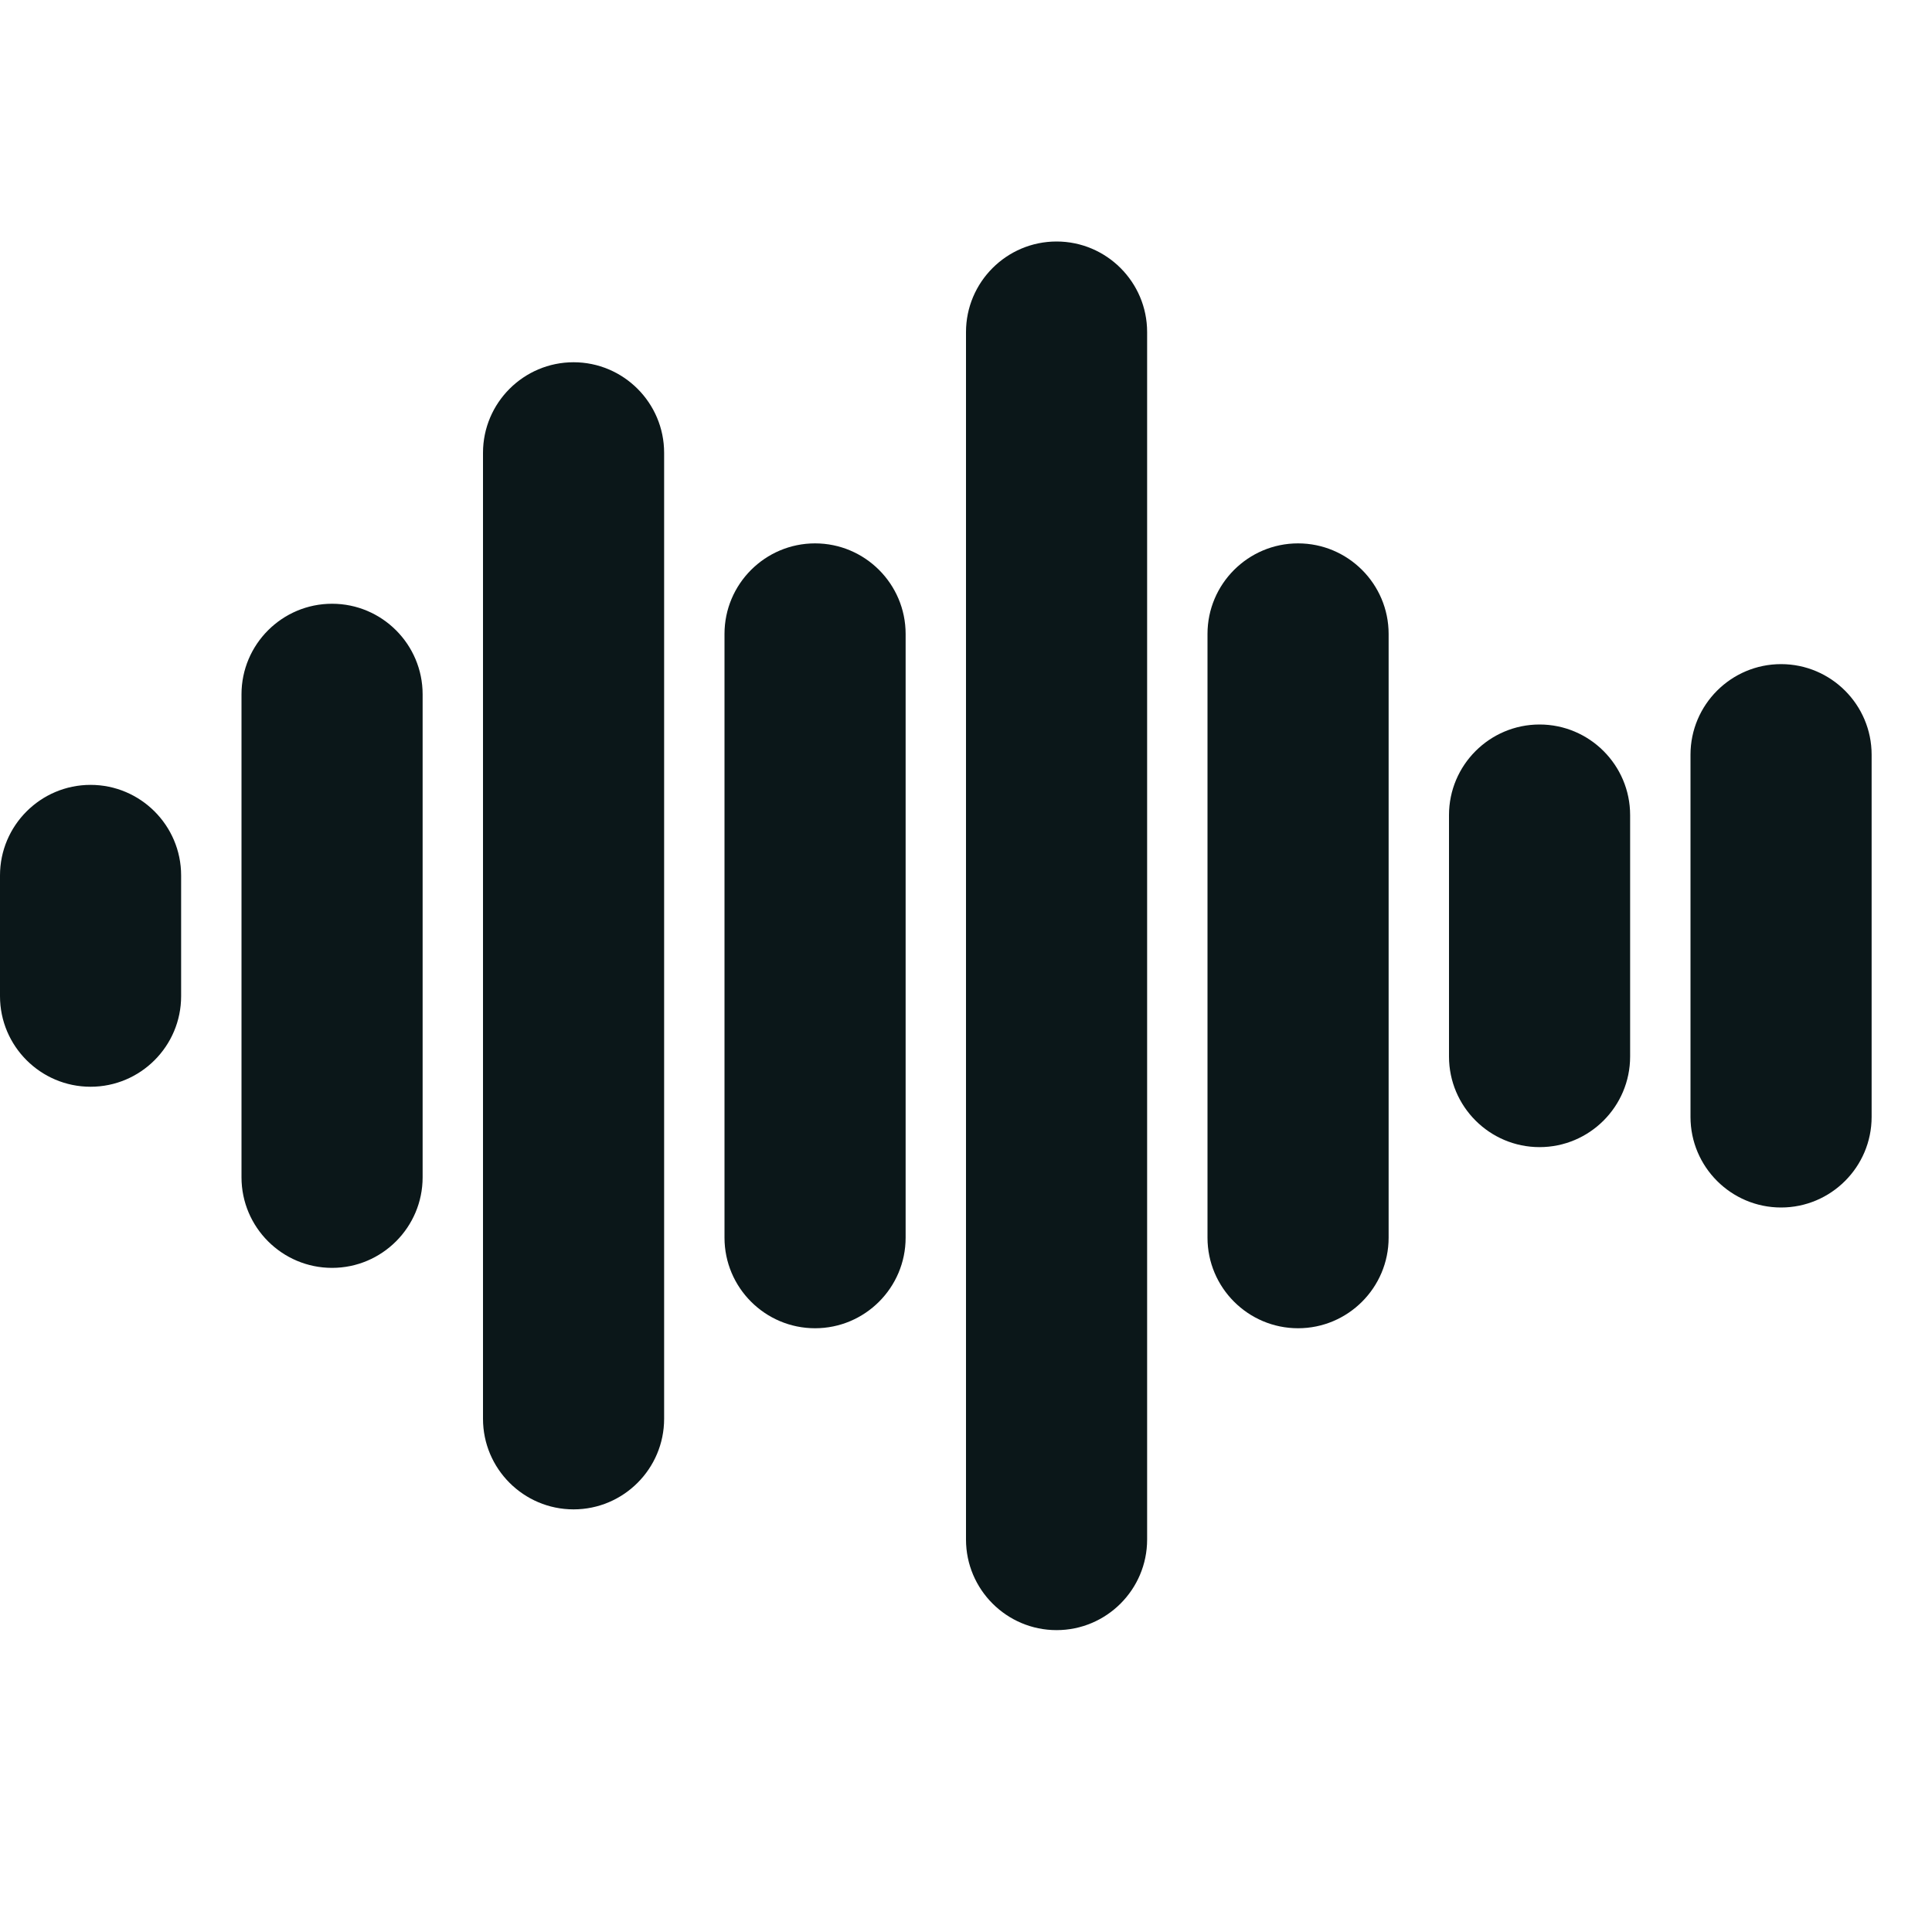
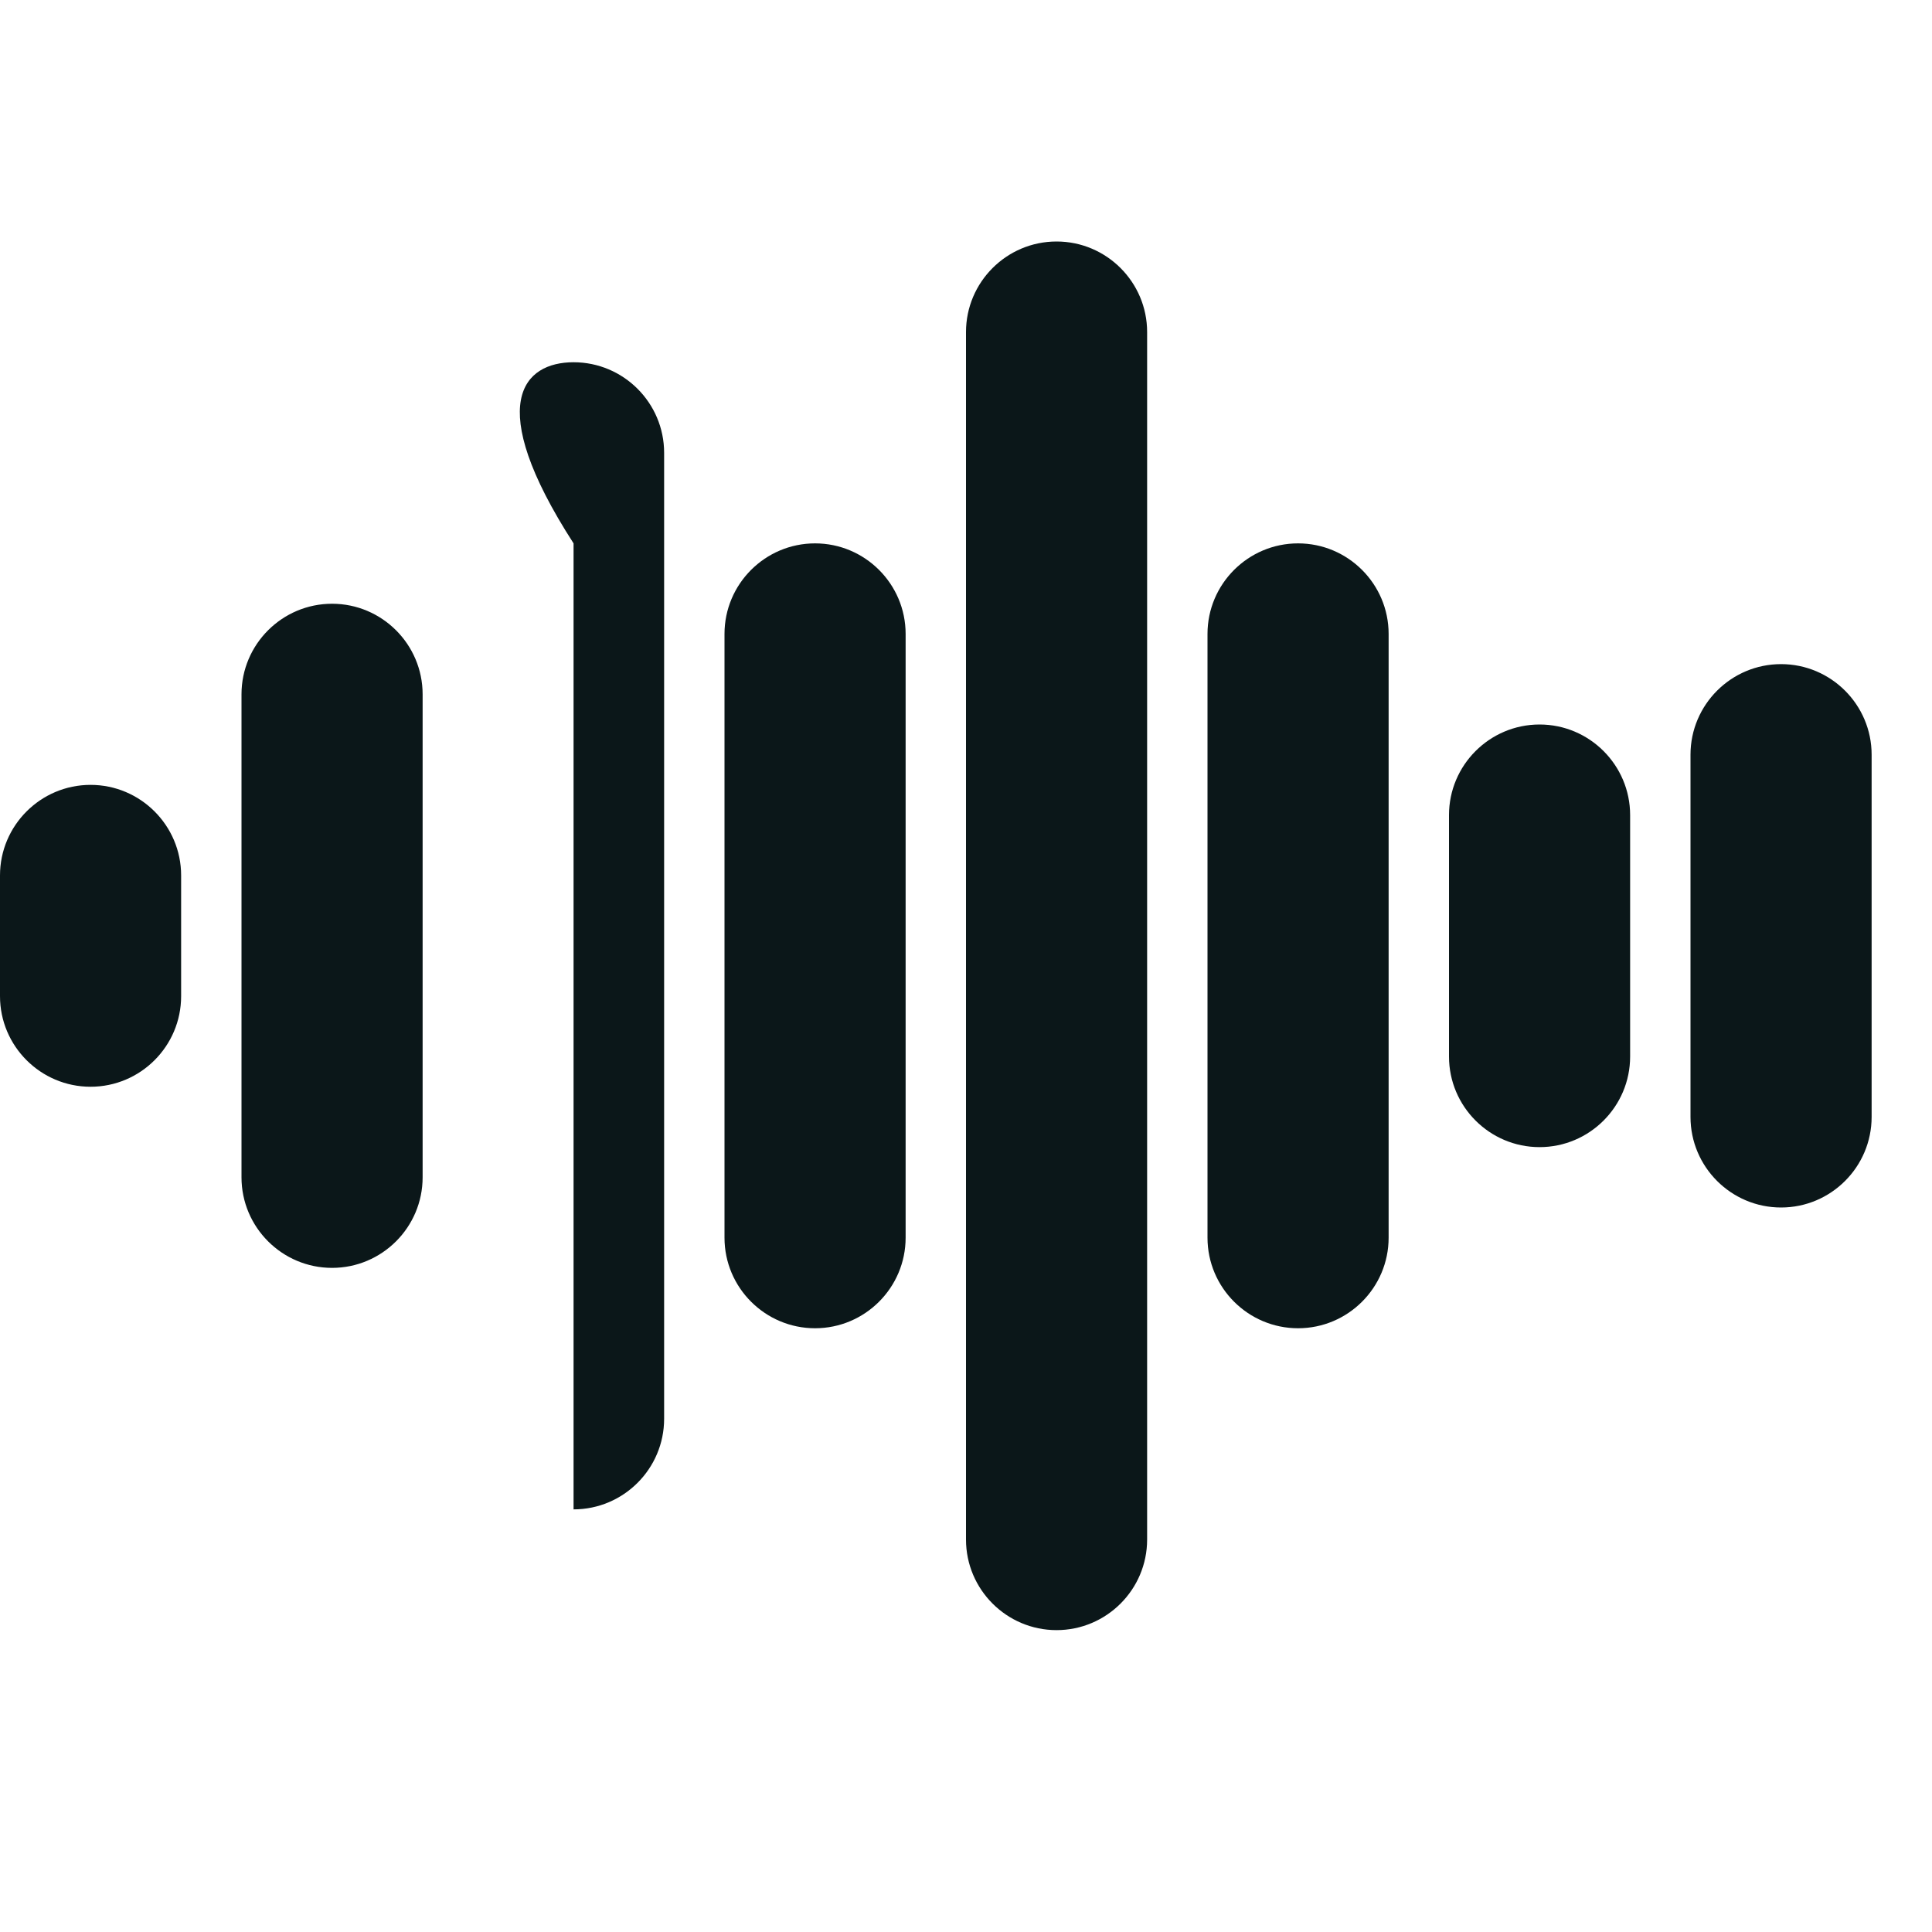
<svg xmlns="http://www.w3.org/2000/svg" version="1.1" id="Uploaded to svgrepo.com" width="800px" height="800px" viewBox="0 0 32 32" xml:space="preserve">
  <style type="text/css">
	.stone_een{fill:#0B1719;}
</style>
-   <path class="stone_een" d="M17.5,27c-0.827,0-1.5-0.673-1.5-1.5v-20C16,4.673,16.673,4,17.5,4S19,4.673,19,5.5v20  C19,26.327,18.327,27,17.5,27z M9.5,25C8.673,25,8,24.327,8,23.5v-16C8,6.673,8.673,6,9.5,6S11,6.673,11,7.5v16  C11,24.327,10.327,25,9.5,25z M21.5,22c-0.827,0-1.5-0.673-1.5-1.5v-10C20,9.673,20.673,9,21.5,9S23,9.673,23,10.5v10  C23,21.327,22.327,22,21.5,22z M13.5,22c-0.827,0-1.5-0.673-1.5-1.5v-10C12,9.673,12.673,9,13.5,9S15,9.673,15,10.5v10  C15,21.327,14.327,22,13.5,22z M5.5,21C4.673,21,4,20.327,4,19.5v-8C4,10.673,4.673,10,5.5,10S7,10.673,7,11.5v8  C7,20.327,6.327,21,5.5,21z M29.5,20c-0.827,0-1.5-0.673-1.5-1.5v-6c0-0.827,0.673-1.5,1.5-1.5s1.5,0.673,1.5,1.5v6  C31,19.327,30.327,20,29.5,20z M25.5,19c-0.827,0-1.5-0.673-1.5-1.5v-4c0-0.827,0.673-1.5,1.5-1.5s1.5,0.673,1.5,1.5v4  C27,18.327,26.327,19,25.5,19z M1.5,18C0.673,18,0,17.327,0,16.5v-2C0,13.673,0.673,13,1.5,13S3,13.673,3,14.5v2  C3,17.327,2.327,18,1.5,18z" />
+   <path class="stone_een" d="M17.5,27c-0.827,0-1.5-0.673-1.5-1.5v-20C16,4.673,16.673,4,17.5,4S19,4.673,19,5.5v20  C19,26.327,18.327,27,17.5,27z M9.5,25v-16C8,6.673,8.673,6,9.5,6S11,6.673,11,7.5v16  C11,24.327,10.327,25,9.5,25z M21.5,22c-0.827,0-1.5-0.673-1.5-1.5v-10C20,9.673,20.673,9,21.5,9S23,9.673,23,10.5v10  C23,21.327,22.327,22,21.5,22z M13.5,22c-0.827,0-1.5-0.673-1.5-1.5v-10C12,9.673,12.673,9,13.5,9S15,9.673,15,10.5v10  C15,21.327,14.327,22,13.5,22z M5.5,21C4.673,21,4,20.327,4,19.5v-8C4,10.673,4.673,10,5.5,10S7,10.673,7,11.5v8  C7,20.327,6.327,21,5.5,21z M29.5,20c-0.827,0-1.5-0.673-1.5-1.5v-6c0-0.827,0.673-1.5,1.5-1.5s1.5,0.673,1.5,1.5v6  C31,19.327,30.327,20,29.5,20z M25.5,19c-0.827,0-1.5-0.673-1.5-1.5v-4c0-0.827,0.673-1.5,1.5-1.5s1.5,0.673,1.5,1.5v4  C27,18.327,26.327,19,25.5,19z M1.5,18C0.673,18,0,17.327,0,16.5v-2C0,13.673,0.673,13,1.5,13S3,13.673,3,14.5v2  C3,17.327,2.327,18,1.5,18z" />
</svg>